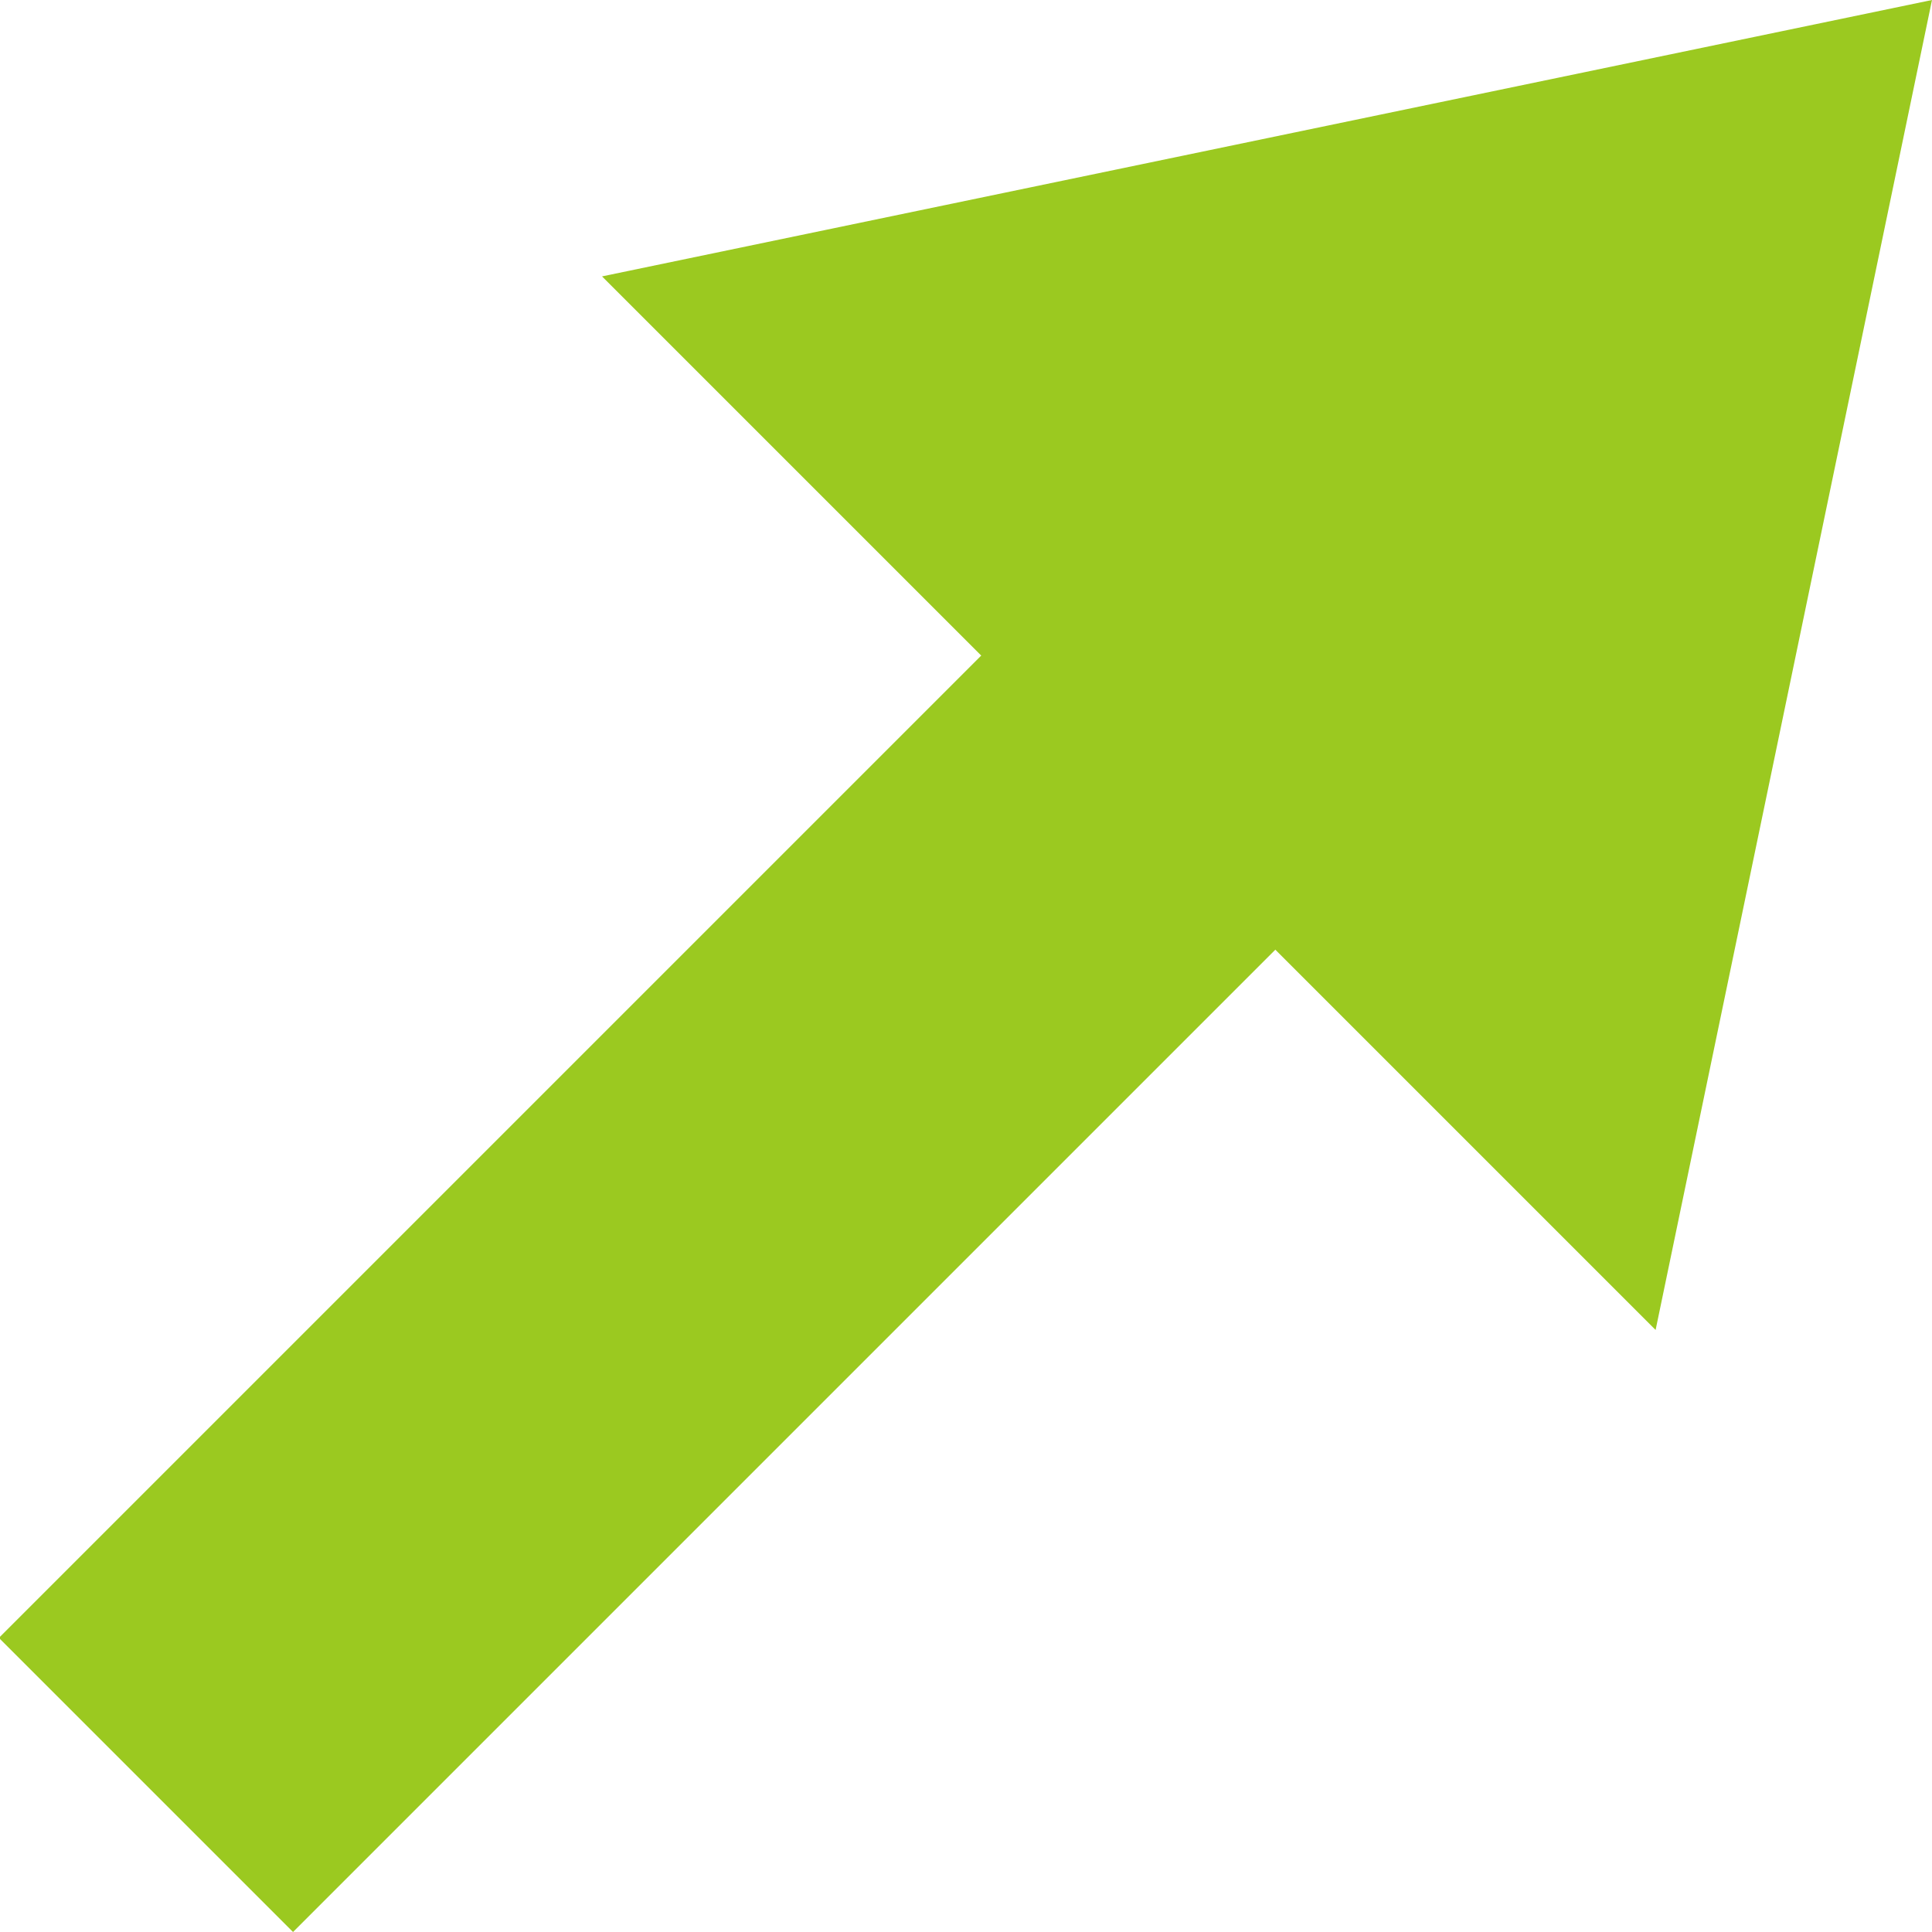
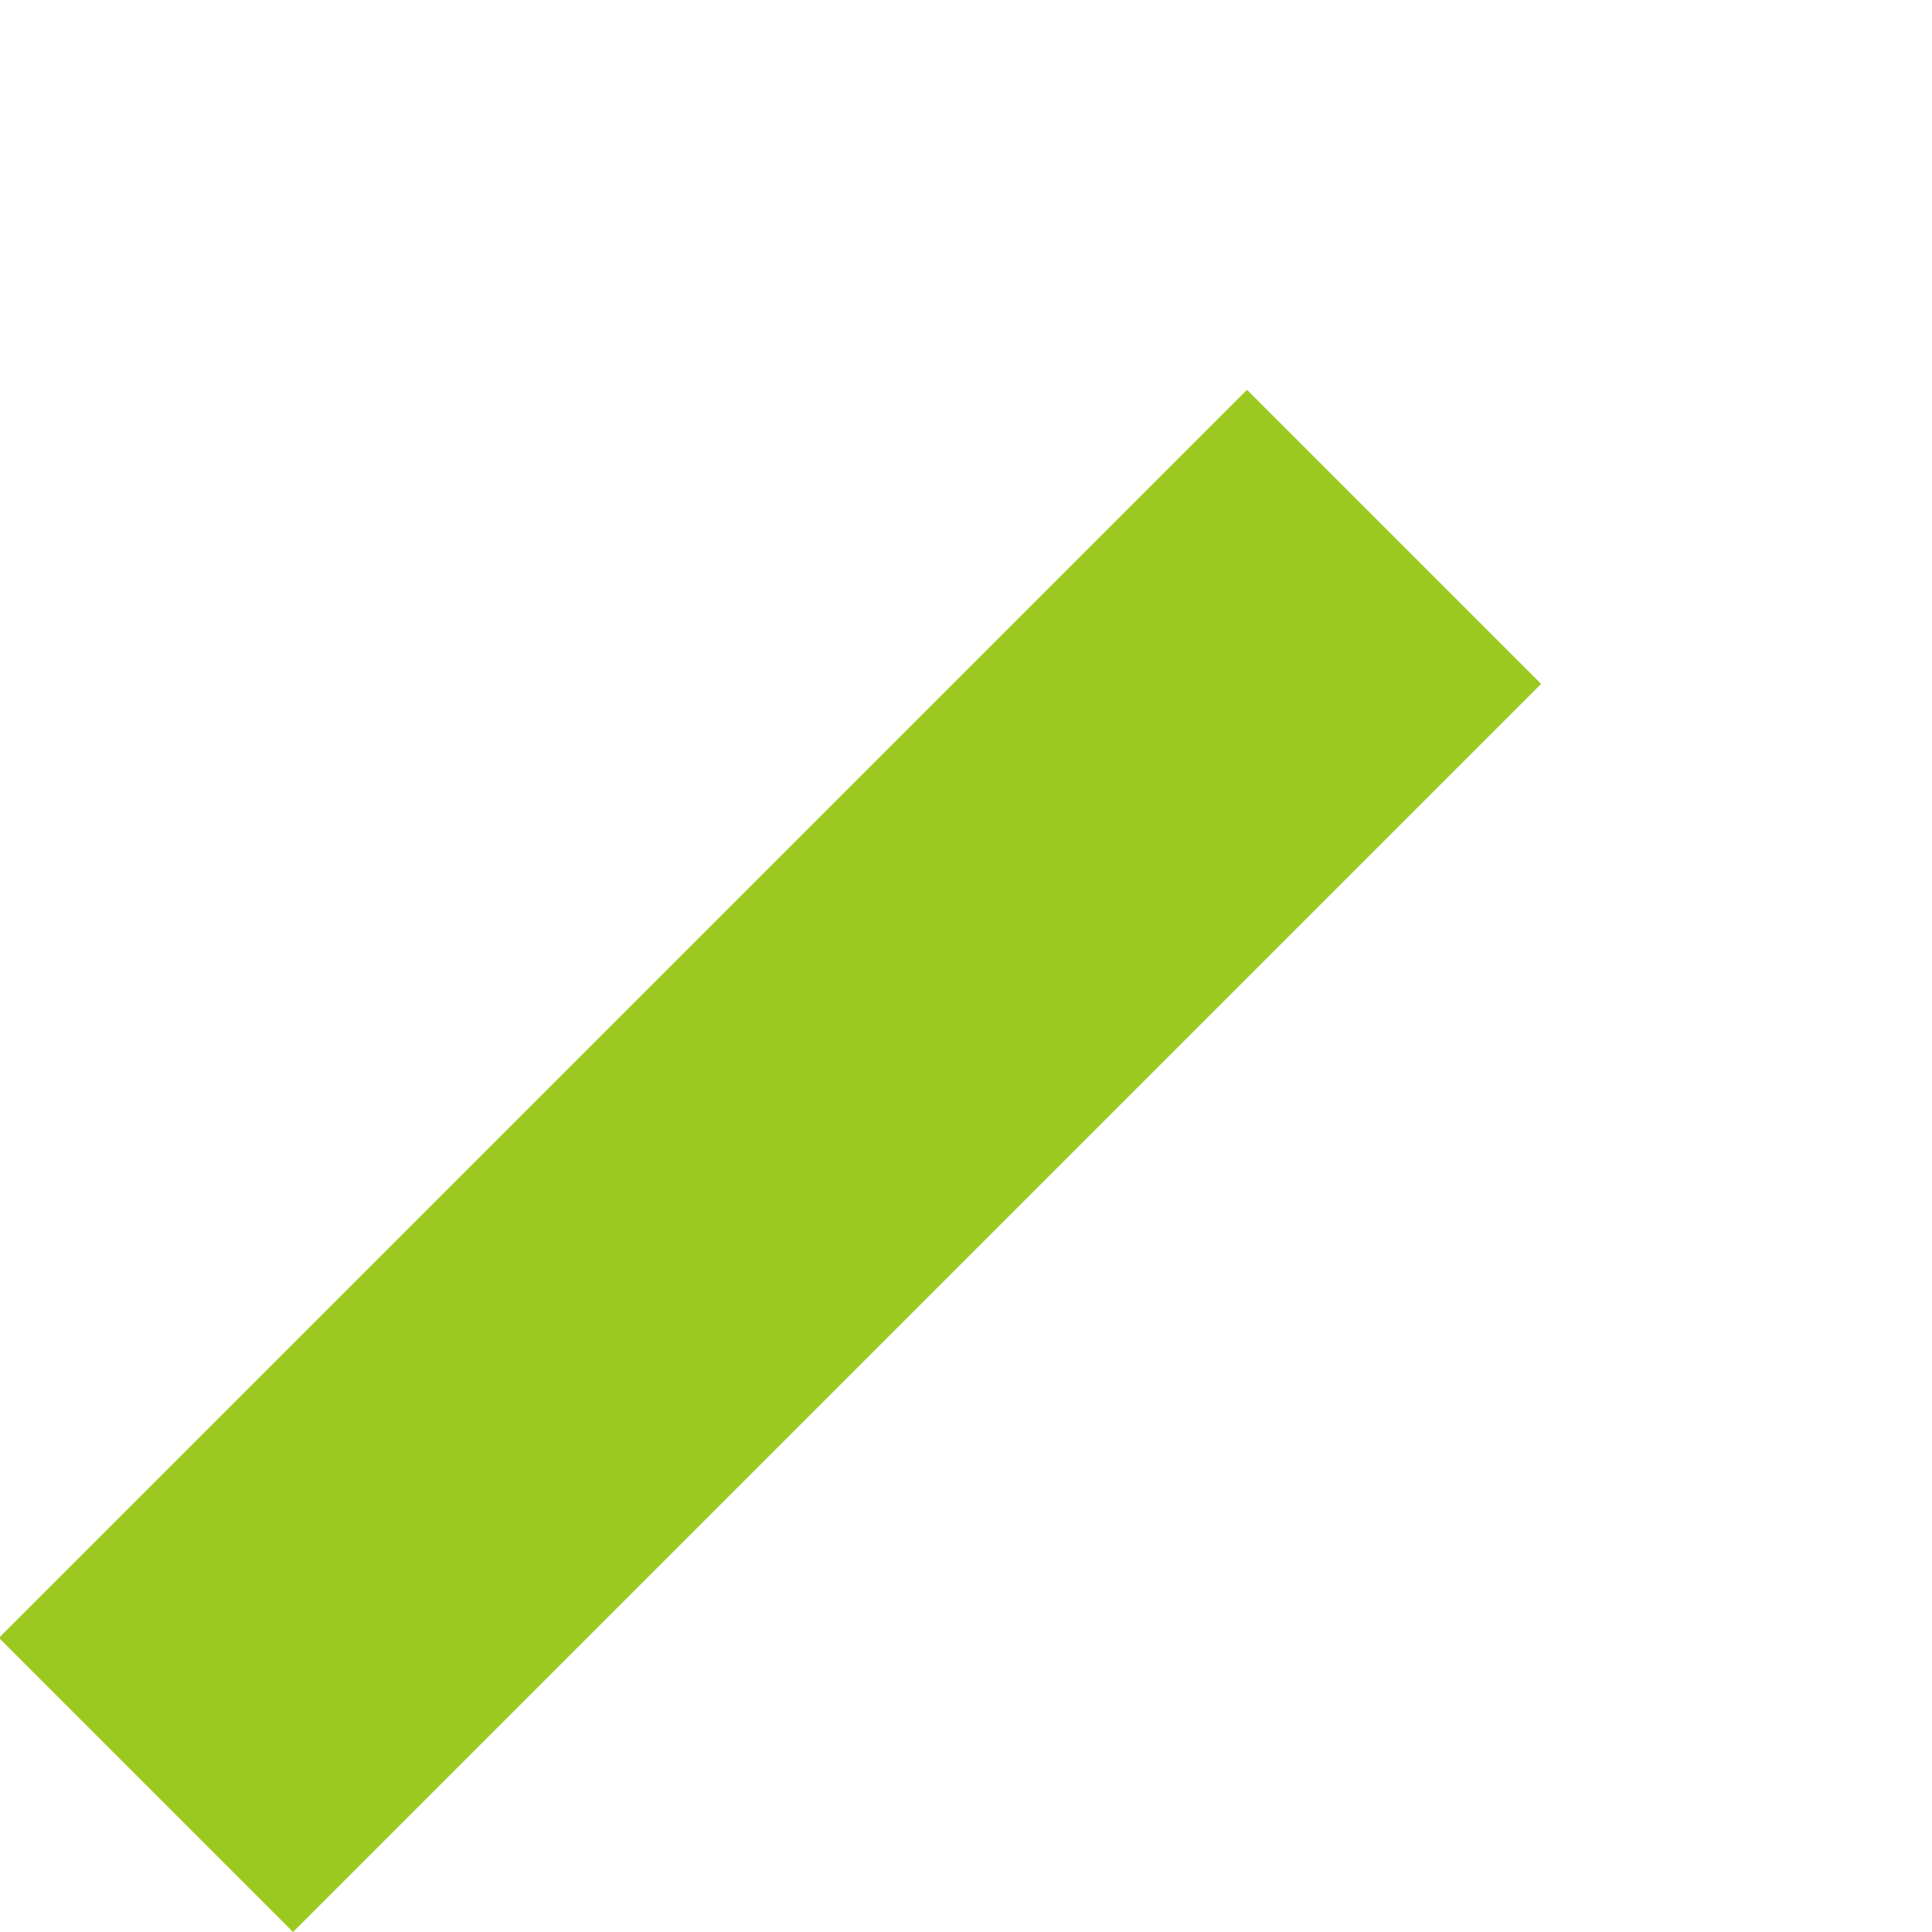
<svg xmlns="http://www.w3.org/2000/svg" id="_レイヤー_1" viewBox="0 0 14.12 14.12">
  <defs>
    <style>.cls-1{fill:#9bc920;}</style>
  </defs>
-   <polygon class="cls-1" points="4.4 2.02 12.1 9.72 14.12 0 4.4 2.02" />
  <rect class="cls-1" x="4.11" y="2.04" width="3.04" height="12.9" transform="translate(7.65 -1.5) rotate(45)" />
</svg>